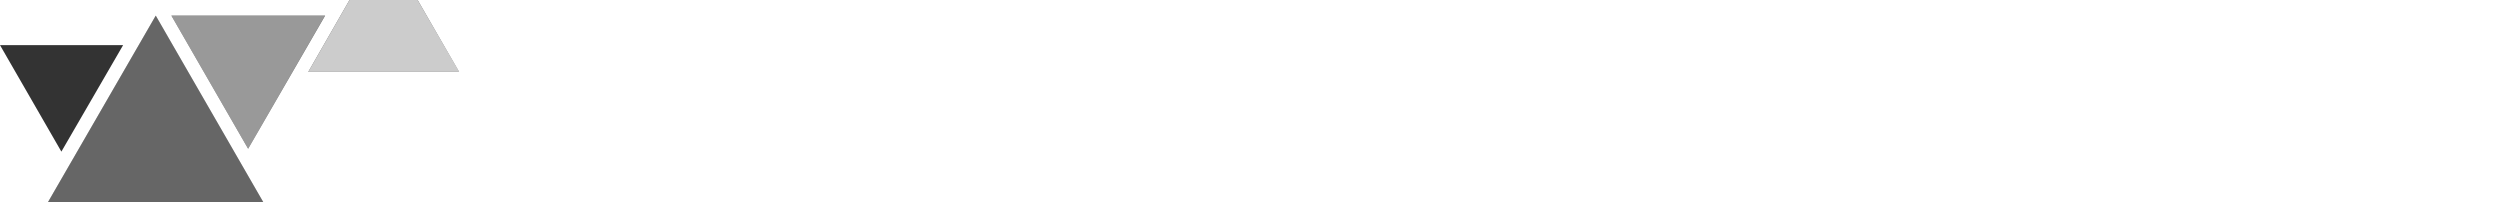
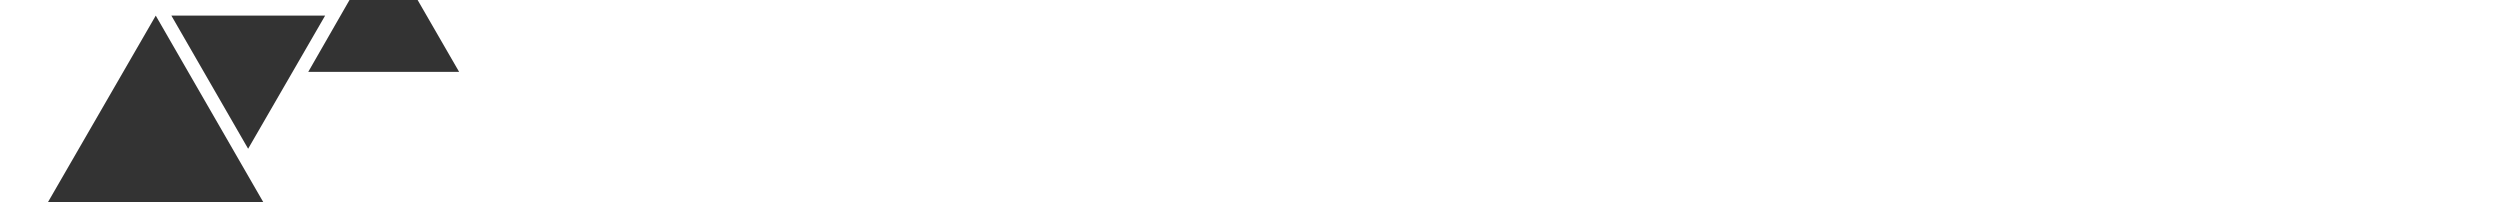
<svg xmlns="http://www.w3.org/2000/svg" version="1.1" id="Réteg_1" x="0px" y="0px" viewBox="0 0 2000 162" style="enable-background:new 0 0 2000 162;" xml:space="preserve">
  <rect x="0" y="0" width="2000" height="162" fill="#333333" stroke="none" />
  <style type="text/css">
	.st0{display:none;fill:#9333EA;}
	.st1{fill:#FFFFFF;}
	.st2{opacity:0.25;fill:#FFFFFF;enable-background:new    ;}
	.st3{opacity:0.75;fill:#FFFFFF;enable-background:new    ;}
	.st4{opacity:0.5;fill:#FFFFFF;enable-background:new    ;}
	.st5{fill:#FFFFFF;fill-opacity:0;}
</style>
  <rect y="0" class="st0" width="560.8" height="162" />
-   <path class="st1" d="M334.1,0l33.2,57.5H246.6l33-57.5H0v36.1h98.5l-49.4,85.2L0,36.1V162h38.2l86.4-149.5L210.8,162H2000V0H334.1z   M198.5,119L137.1,12.5h123L198.5,119z" />
-   <polygon class="st2" points="210.8,162 38.2,162 124.6,12.5 " />
-   <polygon class="st3" points="367.4,57.5 246.6,57.5 279.6,0 334.1,0 " />
-   <polygon class="st4" points="260,12.5 198.5,119 137.1,12.5 " />
-   <polygon class="st5" points="98.5,36.1 49.2,121.3 0,36.1 " />
+   <path class="st1" d="M334.1,0l33.2,57.5H246.6l33-57.5H0v36.1h98.5L0,36.1V162h38.2l86.4-149.5L210.8,162H2000V0H334.1z   M198.5,119L137.1,12.5h123L198.5,119z" />
</svg>